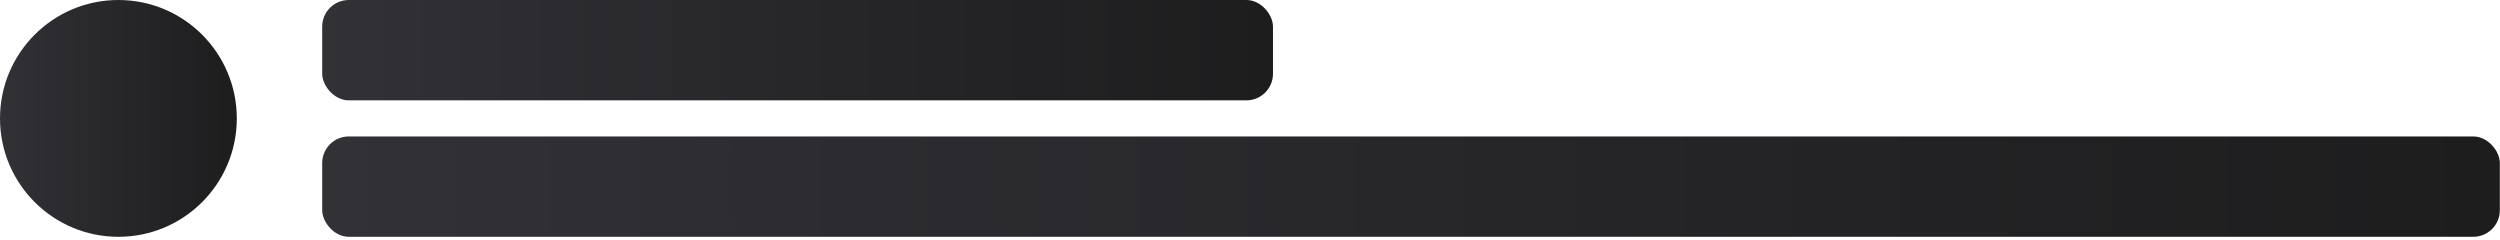
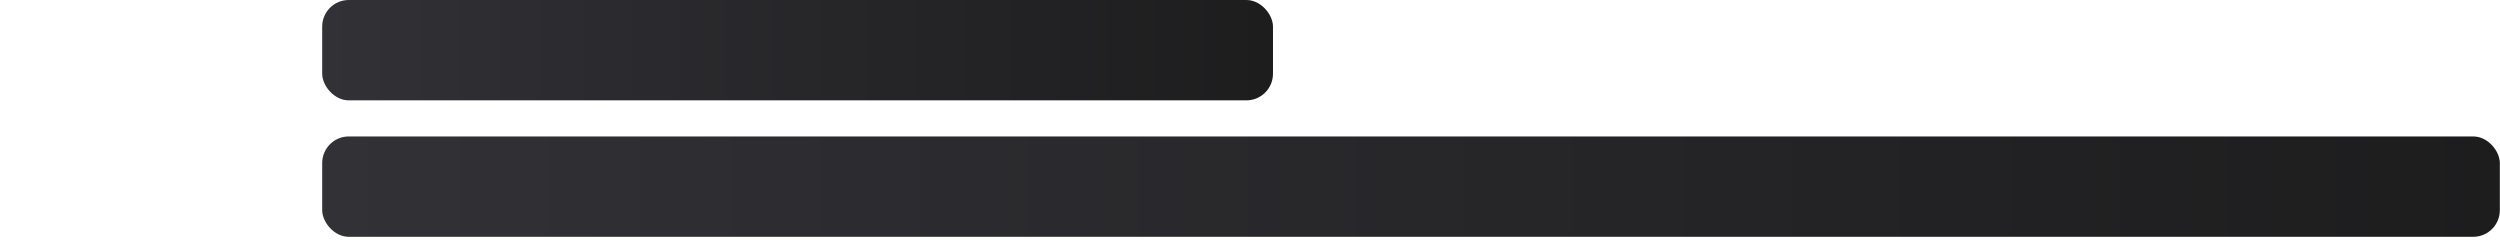
<svg xmlns="http://www.w3.org/2000/svg" fill="none" height="100%" overflow="visible" preserveAspectRatio="none" style="display: block;" viewBox="0 0 562 54" width="100%">
  <g id="Message">
-     <circle cx="26.617" cy="26.617" fill="url(#paint0_linear_0_1619)" id="Ellipse 558" r="26.617" />
    <rect fill="url(#paint1_linear_0_1619)" height="22.56" id="Message Part" rx="5.976" width="213.737" x="72.43" y="-3.21535e-05" />
    <rect fill="url(#paint2_linear_0_1619)" height="22.56" id="Message Part_2" rx="5.976" width="489.533" x="72.43" y="30.674" />
  </g>
  <defs>
    <linearGradient gradientUnits="userSpaceOnUse" id="paint0_linear_0_1619" x1="53.235" x2="0" y1="26.617" y2="26.617">
      <stop stop-color="#1D1D1E" />
      <stop offset="1" stop-color="#313136" />
    </linearGradient>
    <linearGradient gradientUnits="userSpaceOnUse" id="paint1_linear_0_1619" x1="286.166" x2="72.43" y1="11.28" y2="11.28">
      <stop stop-color="#1D1D1E" />
      <stop offset="1" stop-color="#313136" />
    </linearGradient>
    <linearGradient gradientUnits="userSpaceOnUse" id="paint2_linear_0_1619" x1="561.962" x2="72.43" y1="41.954" y2="41.954">
      <stop stop-color="#1D1D1E" />
      <stop offset="1" stop-color="#313136" />
    </linearGradient>
  </defs>
</svg>